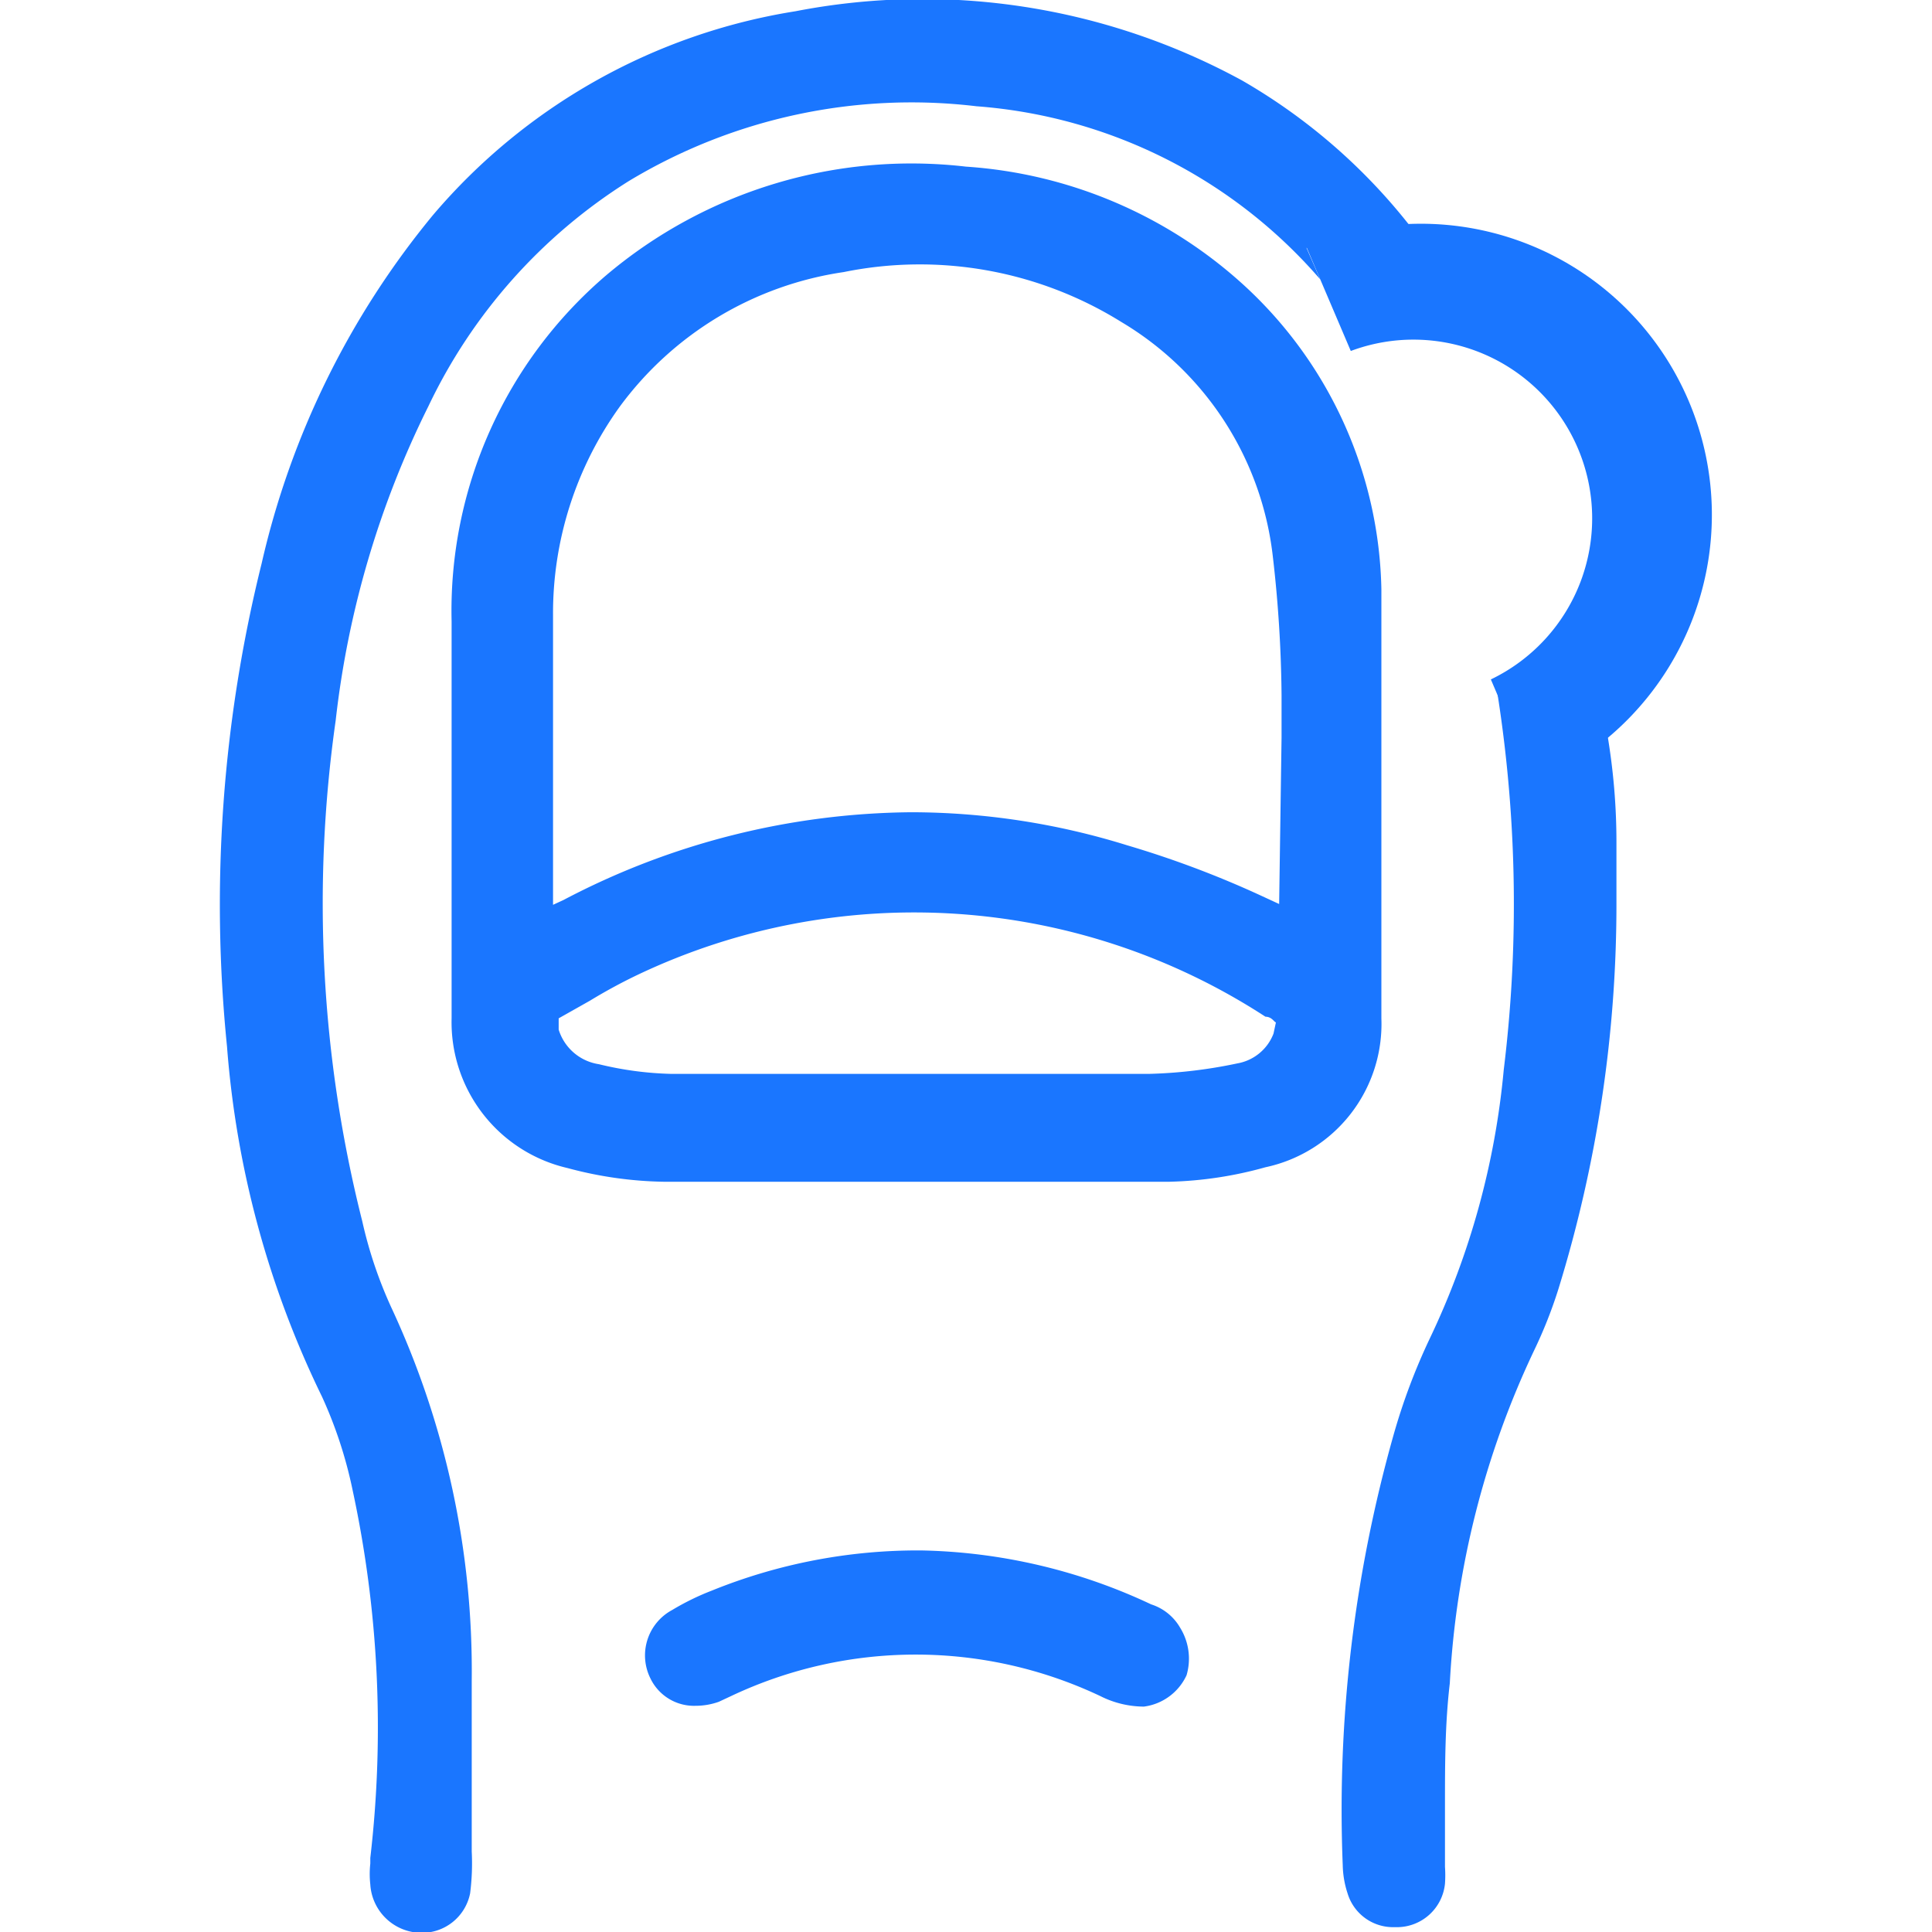
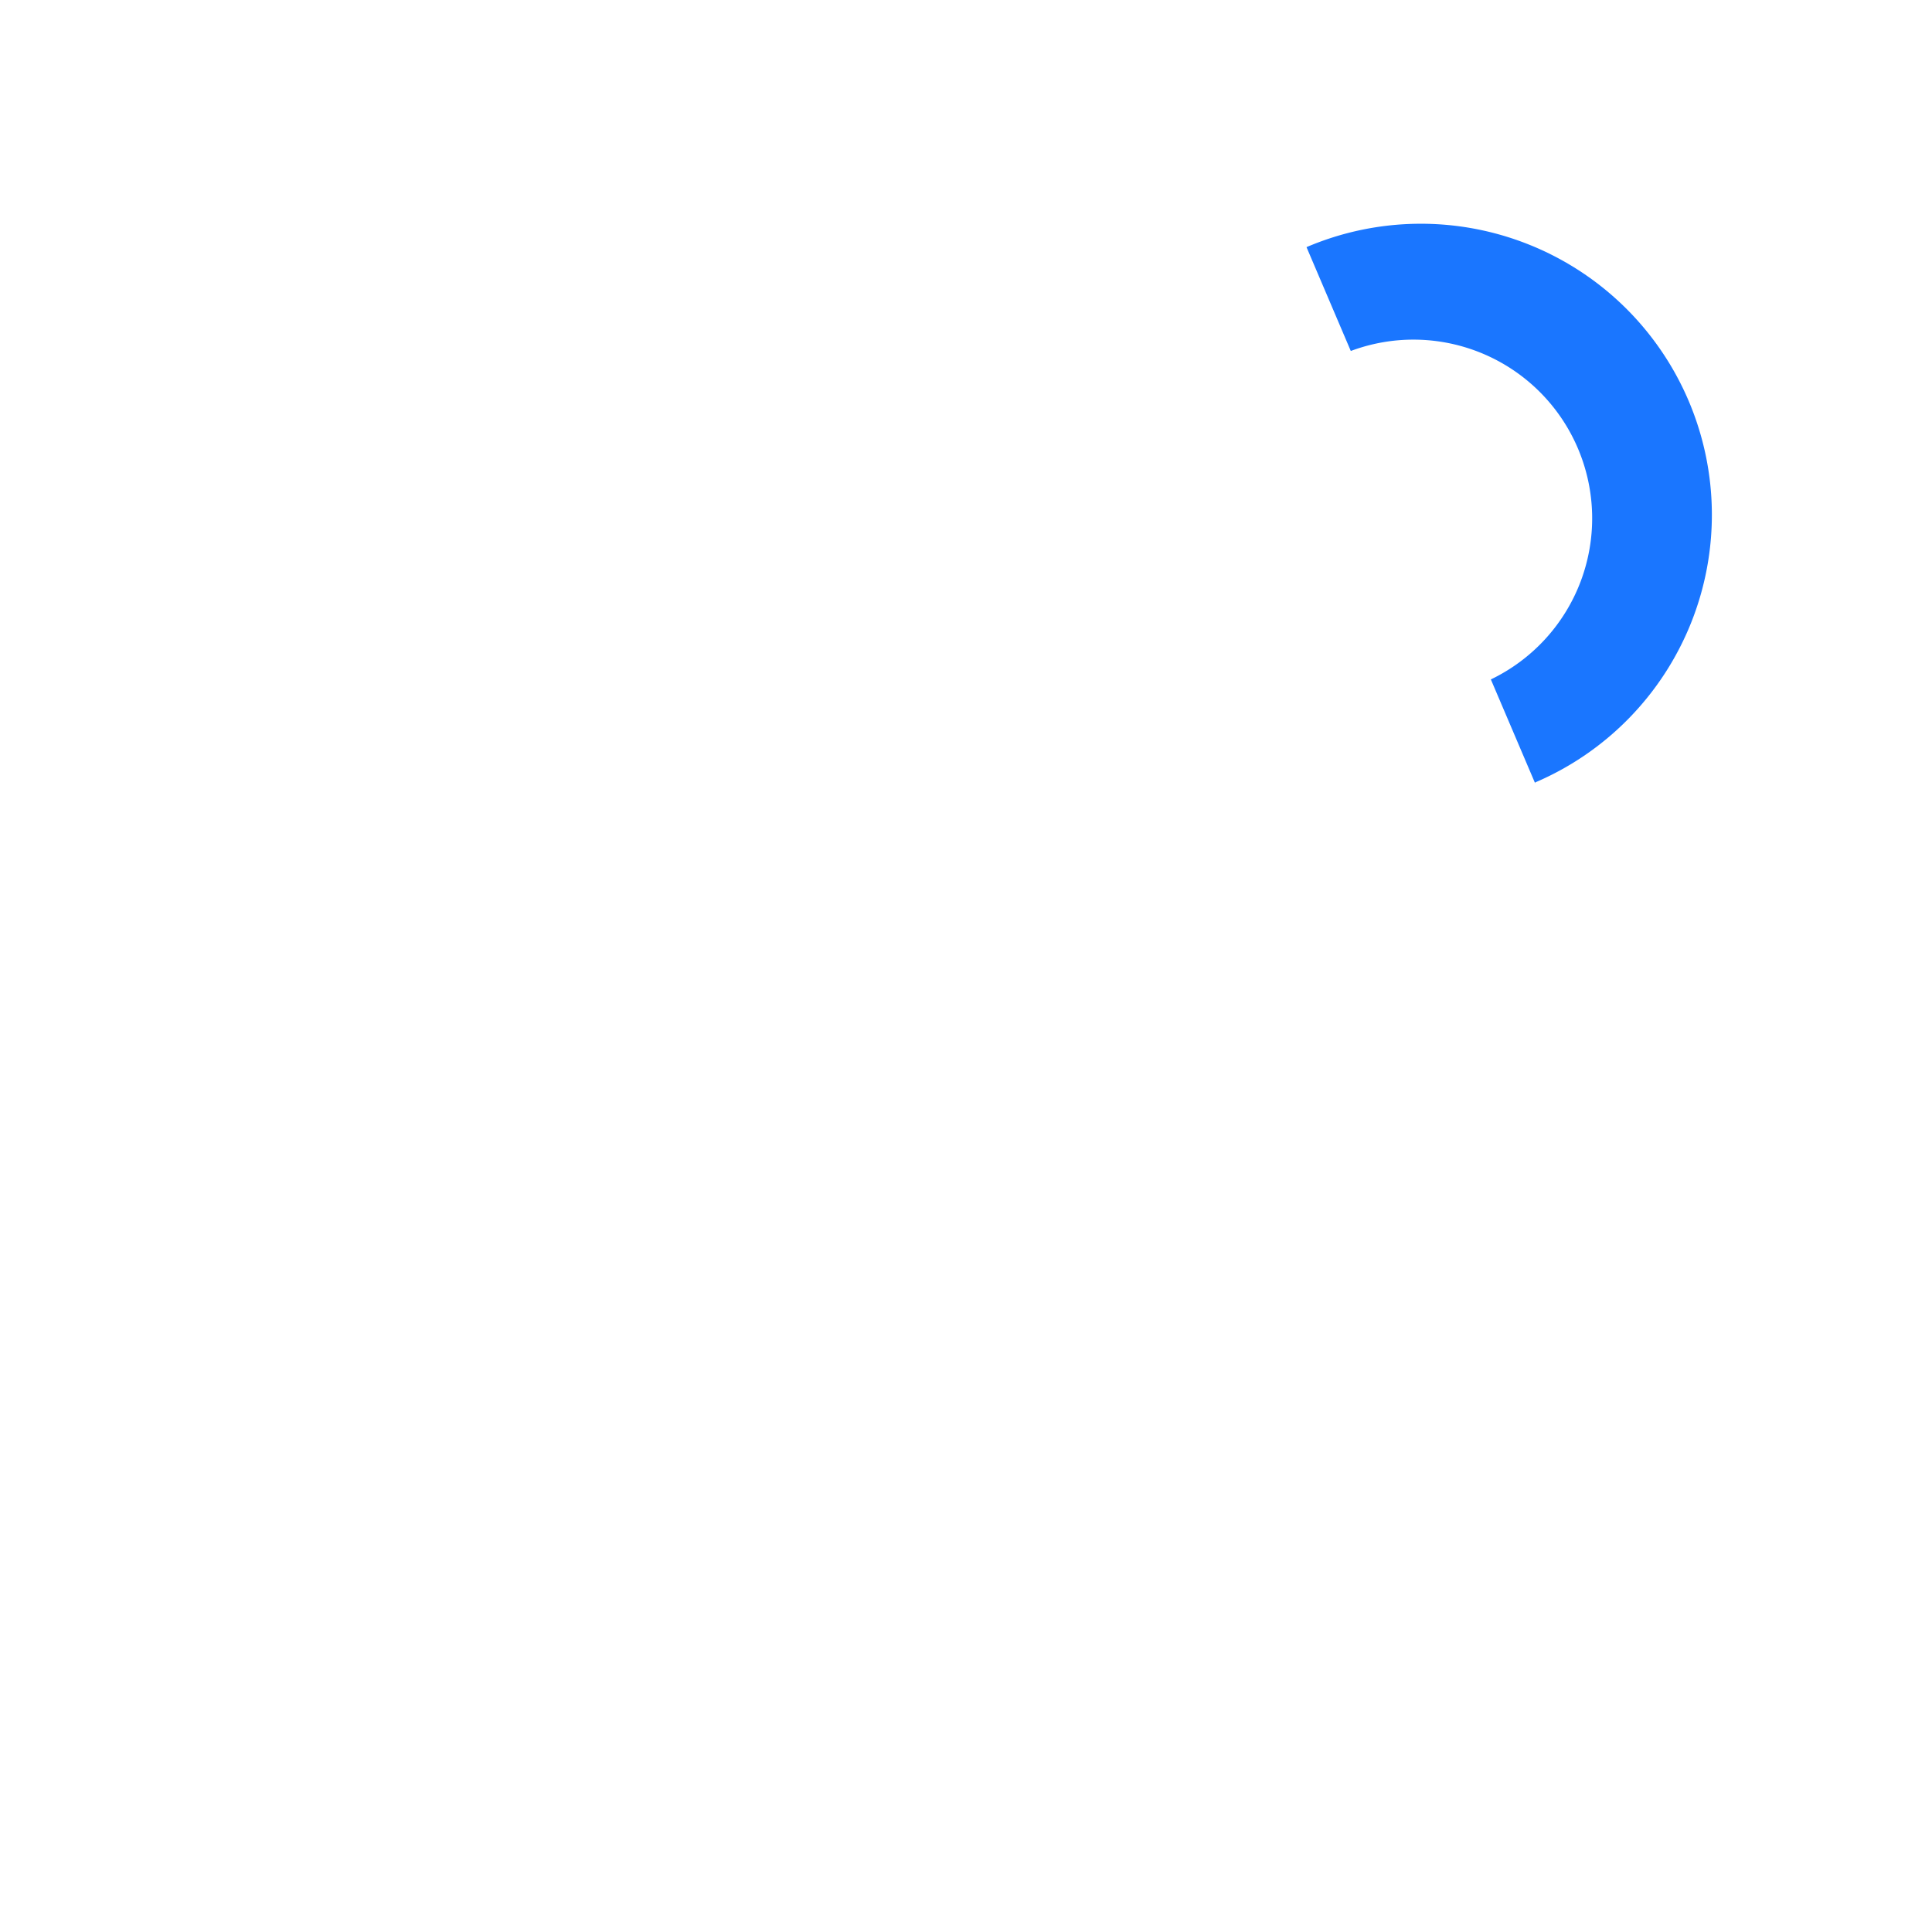
<svg xmlns="http://www.w3.org/2000/svg" id="Слой_1" data-name="Слой 1" width="24" height="24" viewBox="0 0 24 24">
  <defs>
    <style>.cls-1{fill:#1a76ff;}</style>
  </defs>
  <title>1165</title>
-   <path class="cls-1" d="M14.3,19.93a7,7,0,0,0-2.86-.67h0a6.81,6.81,0,0,0-2.6.5,3.17,3.17,0,0,0-.49.24.64.64,0,0,0-.27.85.6.6,0,0,0,.56.34.86.86,0,0,0,.29-.05l.15-.07a5.36,5.36,0,0,1,4.59,0,1.21,1.21,0,0,0,.54.13.68.68,0,0,0,.53-.39.73.73,0,0,0-.08-.59A.64.64,0,0,0,14.3,19.93ZM4.5,15.17a16.12,16.12,0,0,1-.33-6.22A11.68,11.68,0,0,1,5.32,5.05a6.7,6.7,0,0,1,2.49-2.8,6.8,6.8,0,0,1,4.32-.93A6.26,6.26,0,0,1,16.4,3.47l-.17-.39a3.62,3.62,0,0,1,1.28-.28A7.26,7.26,0,0,0,15.43,1,8.29,8.29,0,0,0,9.88.14a7.44,7.44,0,0,0-4.5,2.53A10.45,10.45,0,0,0,3.25,7a17.56,17.56,0,0,0-.43,6A12,12,0,0,0,4,17.35a5.43,5.43,0,0,1,.38,1.16,14,14,0,0,1,.22,4.57v.07a1.19,1.19,0,0,0,0,.26.64.64,0,0,0,.62.6h0a.61.61,0,0,0,.62-.49A2.93,2.93,0,0,0,5.86,23l0-.47c0-.54,0-1.1,0-1.65a10.69,10.69,0,0,0-1-4.64A5.39,5.39,0,0,1,4.5,15.17Zm15.58-4c0-.23,0-.47,0-.71q0-.66-.11-1.32a3.6,3.6,0,0,1-.86.54l-.54-1.26a16.89,16.89,0,0,1,.11,4.87,9.84,9.84,0,0,1-.92,3.34,7.65,7.65,0,0,0-.45,1.2,17.11,17.11,0,0,0-.63,5.34,1.19,1.19,0,0,0,.06.35.59.59,0,0,0,.57.42h.05a.6.6,0,0,0,.59-.54,1.49,1.49,0,0,0,0-.21v-.09q0-.34,0-.68c0-.5,0-1,.06-1.51a11,11,0,0,1,1.05-4.14,5.72,5.72,0,0,0,.3-.76,16.2,16.2,0,0,0,.72-4.83Zm-2.92,1.43v-.56c0-1.55,0-3.15,0-4.72a5.26,5.26,0,0,0-1.7-3.77A5.68,5.68,0,0,0,12,2.07,5.87,5.87,0,0,0,7.53,3.42a5.48,5.48,0,0,0-1.92,4.3c0,.84,0,1.68,0,2.52v1.41c0,.33,0,.66,0,1a1.86,1.86,0,0,0,1.44,1.86,4.86,4.86,0,0,0,1.19.17c.75,0,1.49,0,2.24,0h4.05a4.83,4.83,0,0,0,1.19-.18A1.82,1.82,0,0,0,17.16,12.65Zm-1.34.24a.59.59,0,0,1-.45.37,6,6,0,0,1-1.09.13c-.69,0-1.38,0-2.07,0H8.33a4.19,4.19,0,0,1-.89-.12.62.62,0,0,1-.5-.43c0-.08,0-.11,0-.14l.39-.22a6.65,6.65,0,0,1,.59-.32,8,8,0,0,1,7.8.52c.08,0,.11.07.13.07Zm.07-1.61h0l-.26-.12A12.27,12.27,0,0,0,14,10.5a9.06,9.06,0,0,0-2.68-.41A9.43,9.43,0,0,0,7,11.18l-.13.06s0-.09,0-.14v-1c0-.82,0-1.64,0-2.46a4.39,4.39,0,0,1,.83-2.59,4.21,4.21,0,0,1,2.78-1.67A4.74,4.74,0,0,1,13.93,4a3.9,3.9,0,0,1,1.88,2.9,16,16,0,0,1,.11,1.74c0,.17,0,.34,0,.52Z" />
  <path class="cls-1" d="M19.07,9.73l-.55-1.29a2.22,2.22,0,0,0-1.74-4.08l-.55-1.29a3.61,3.61,0,1,1,2.84,6.65Z" />
</svg>